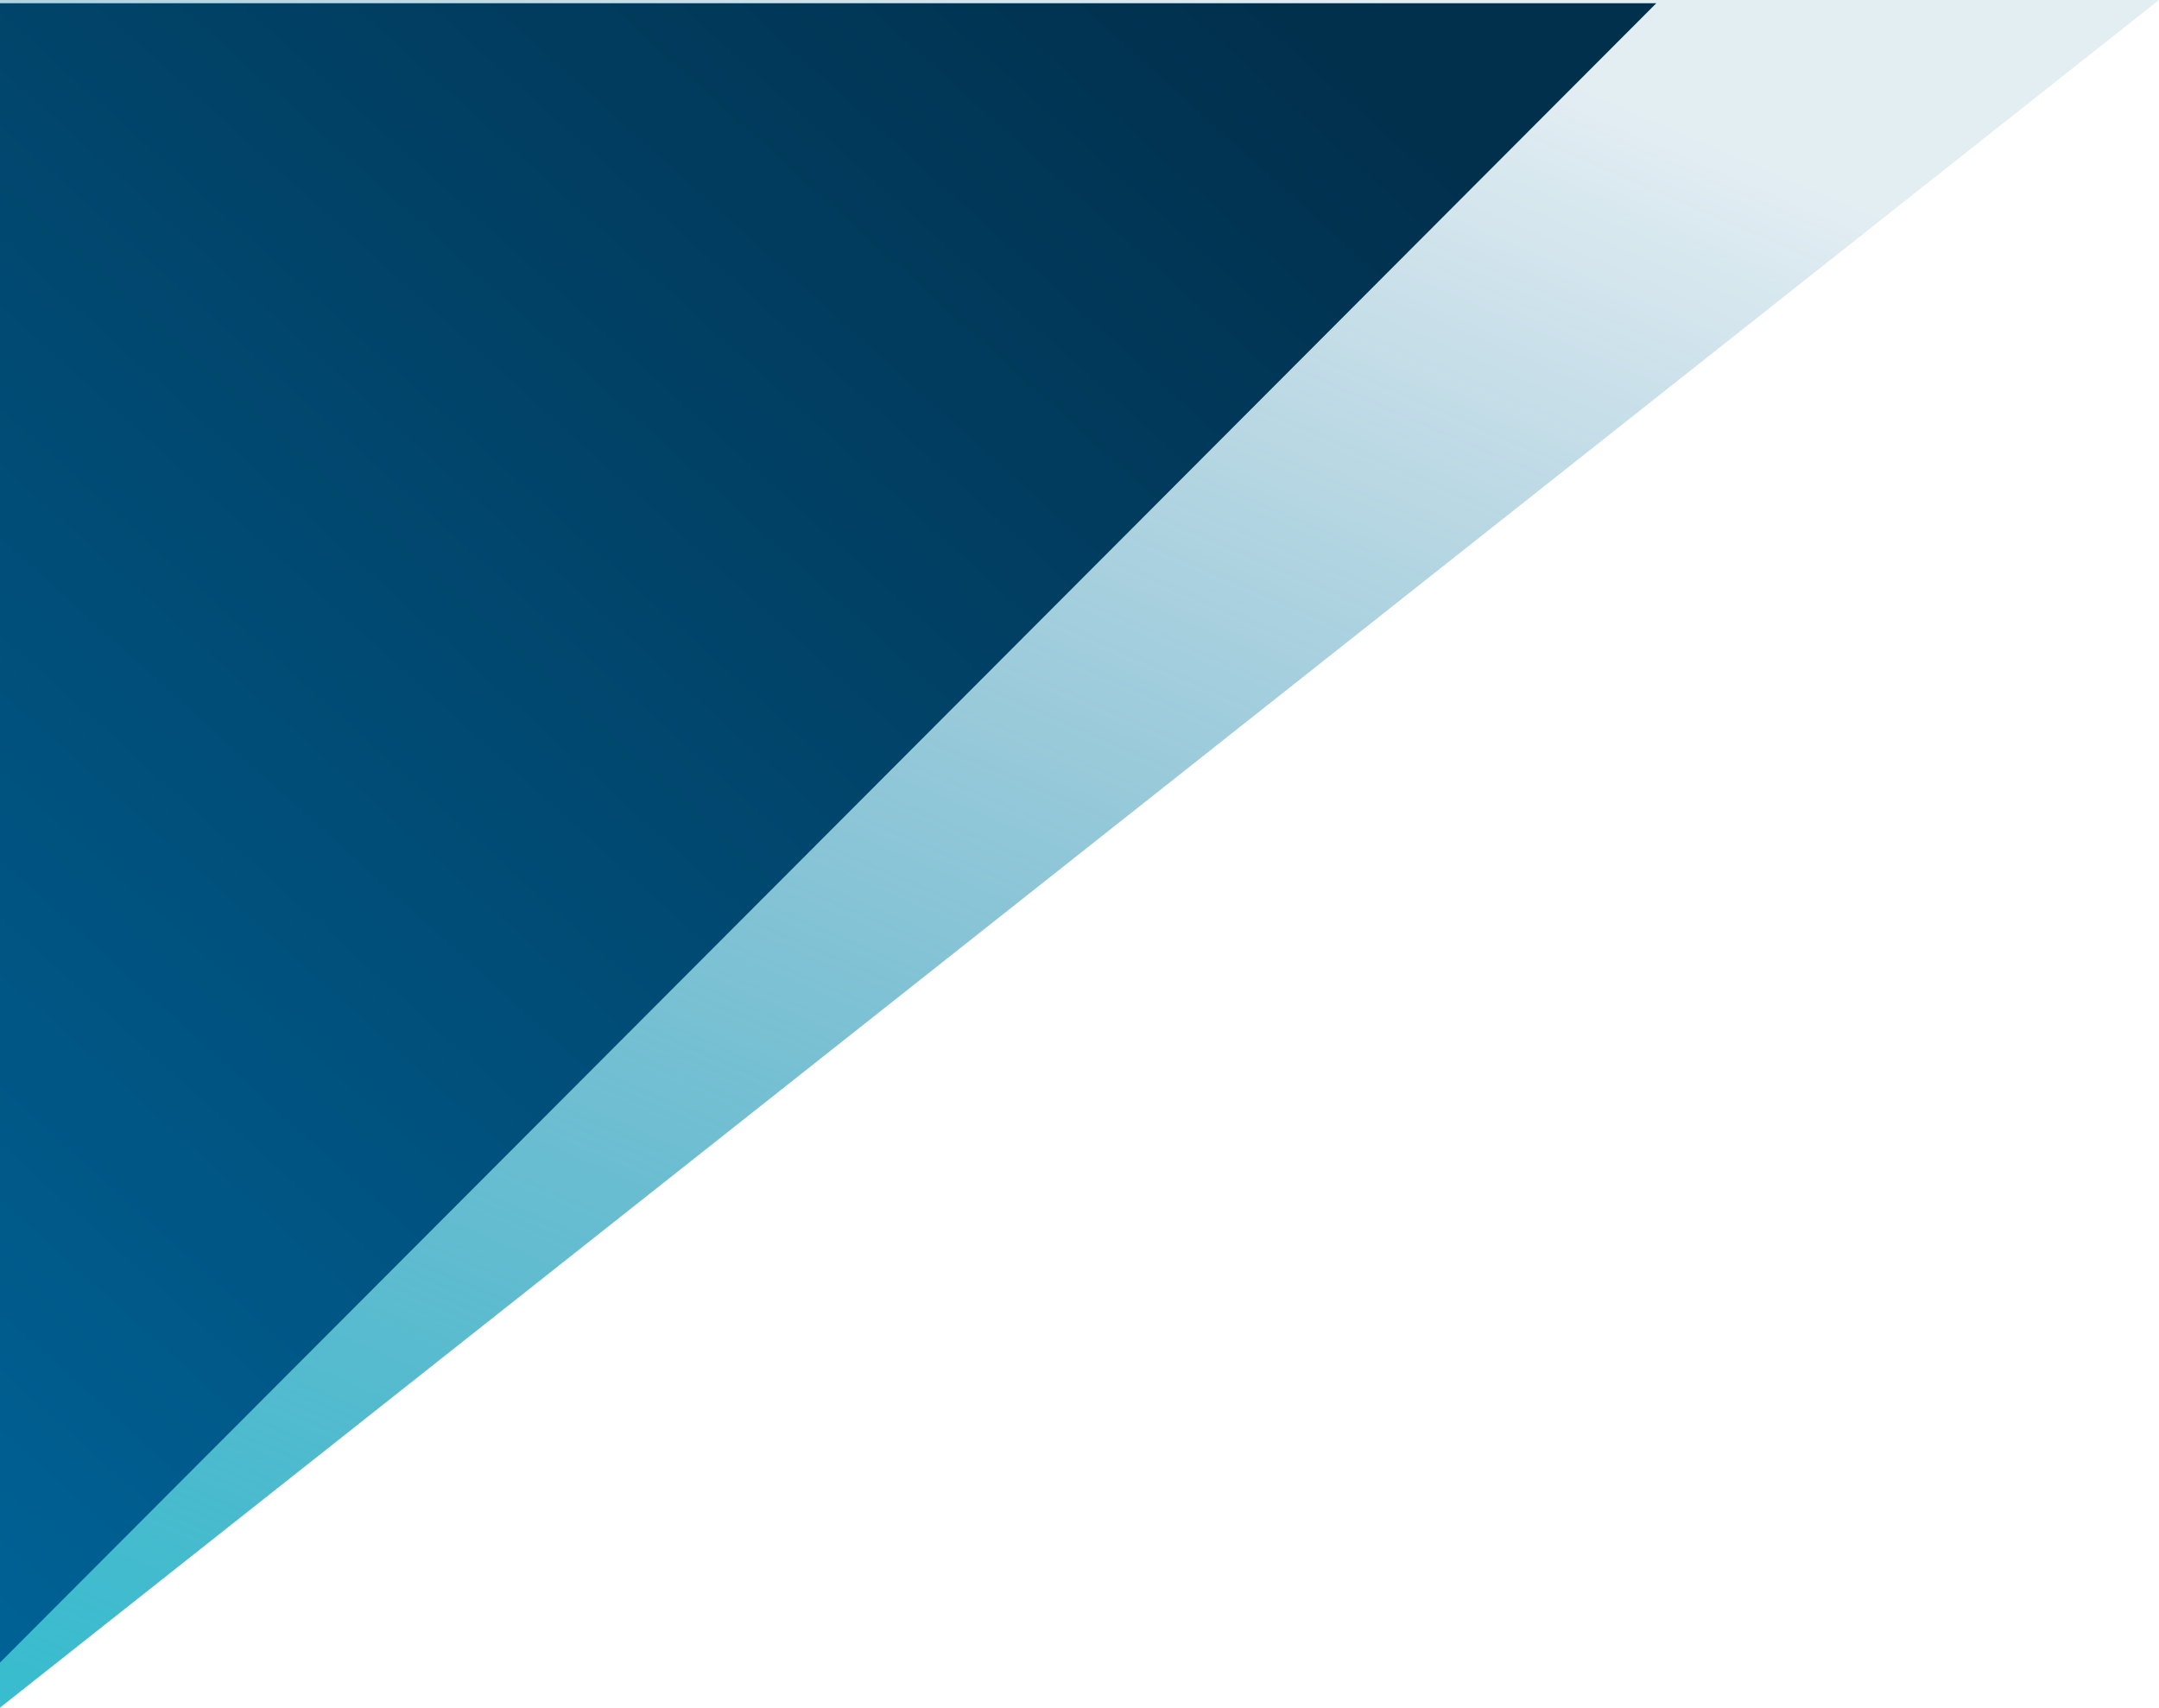
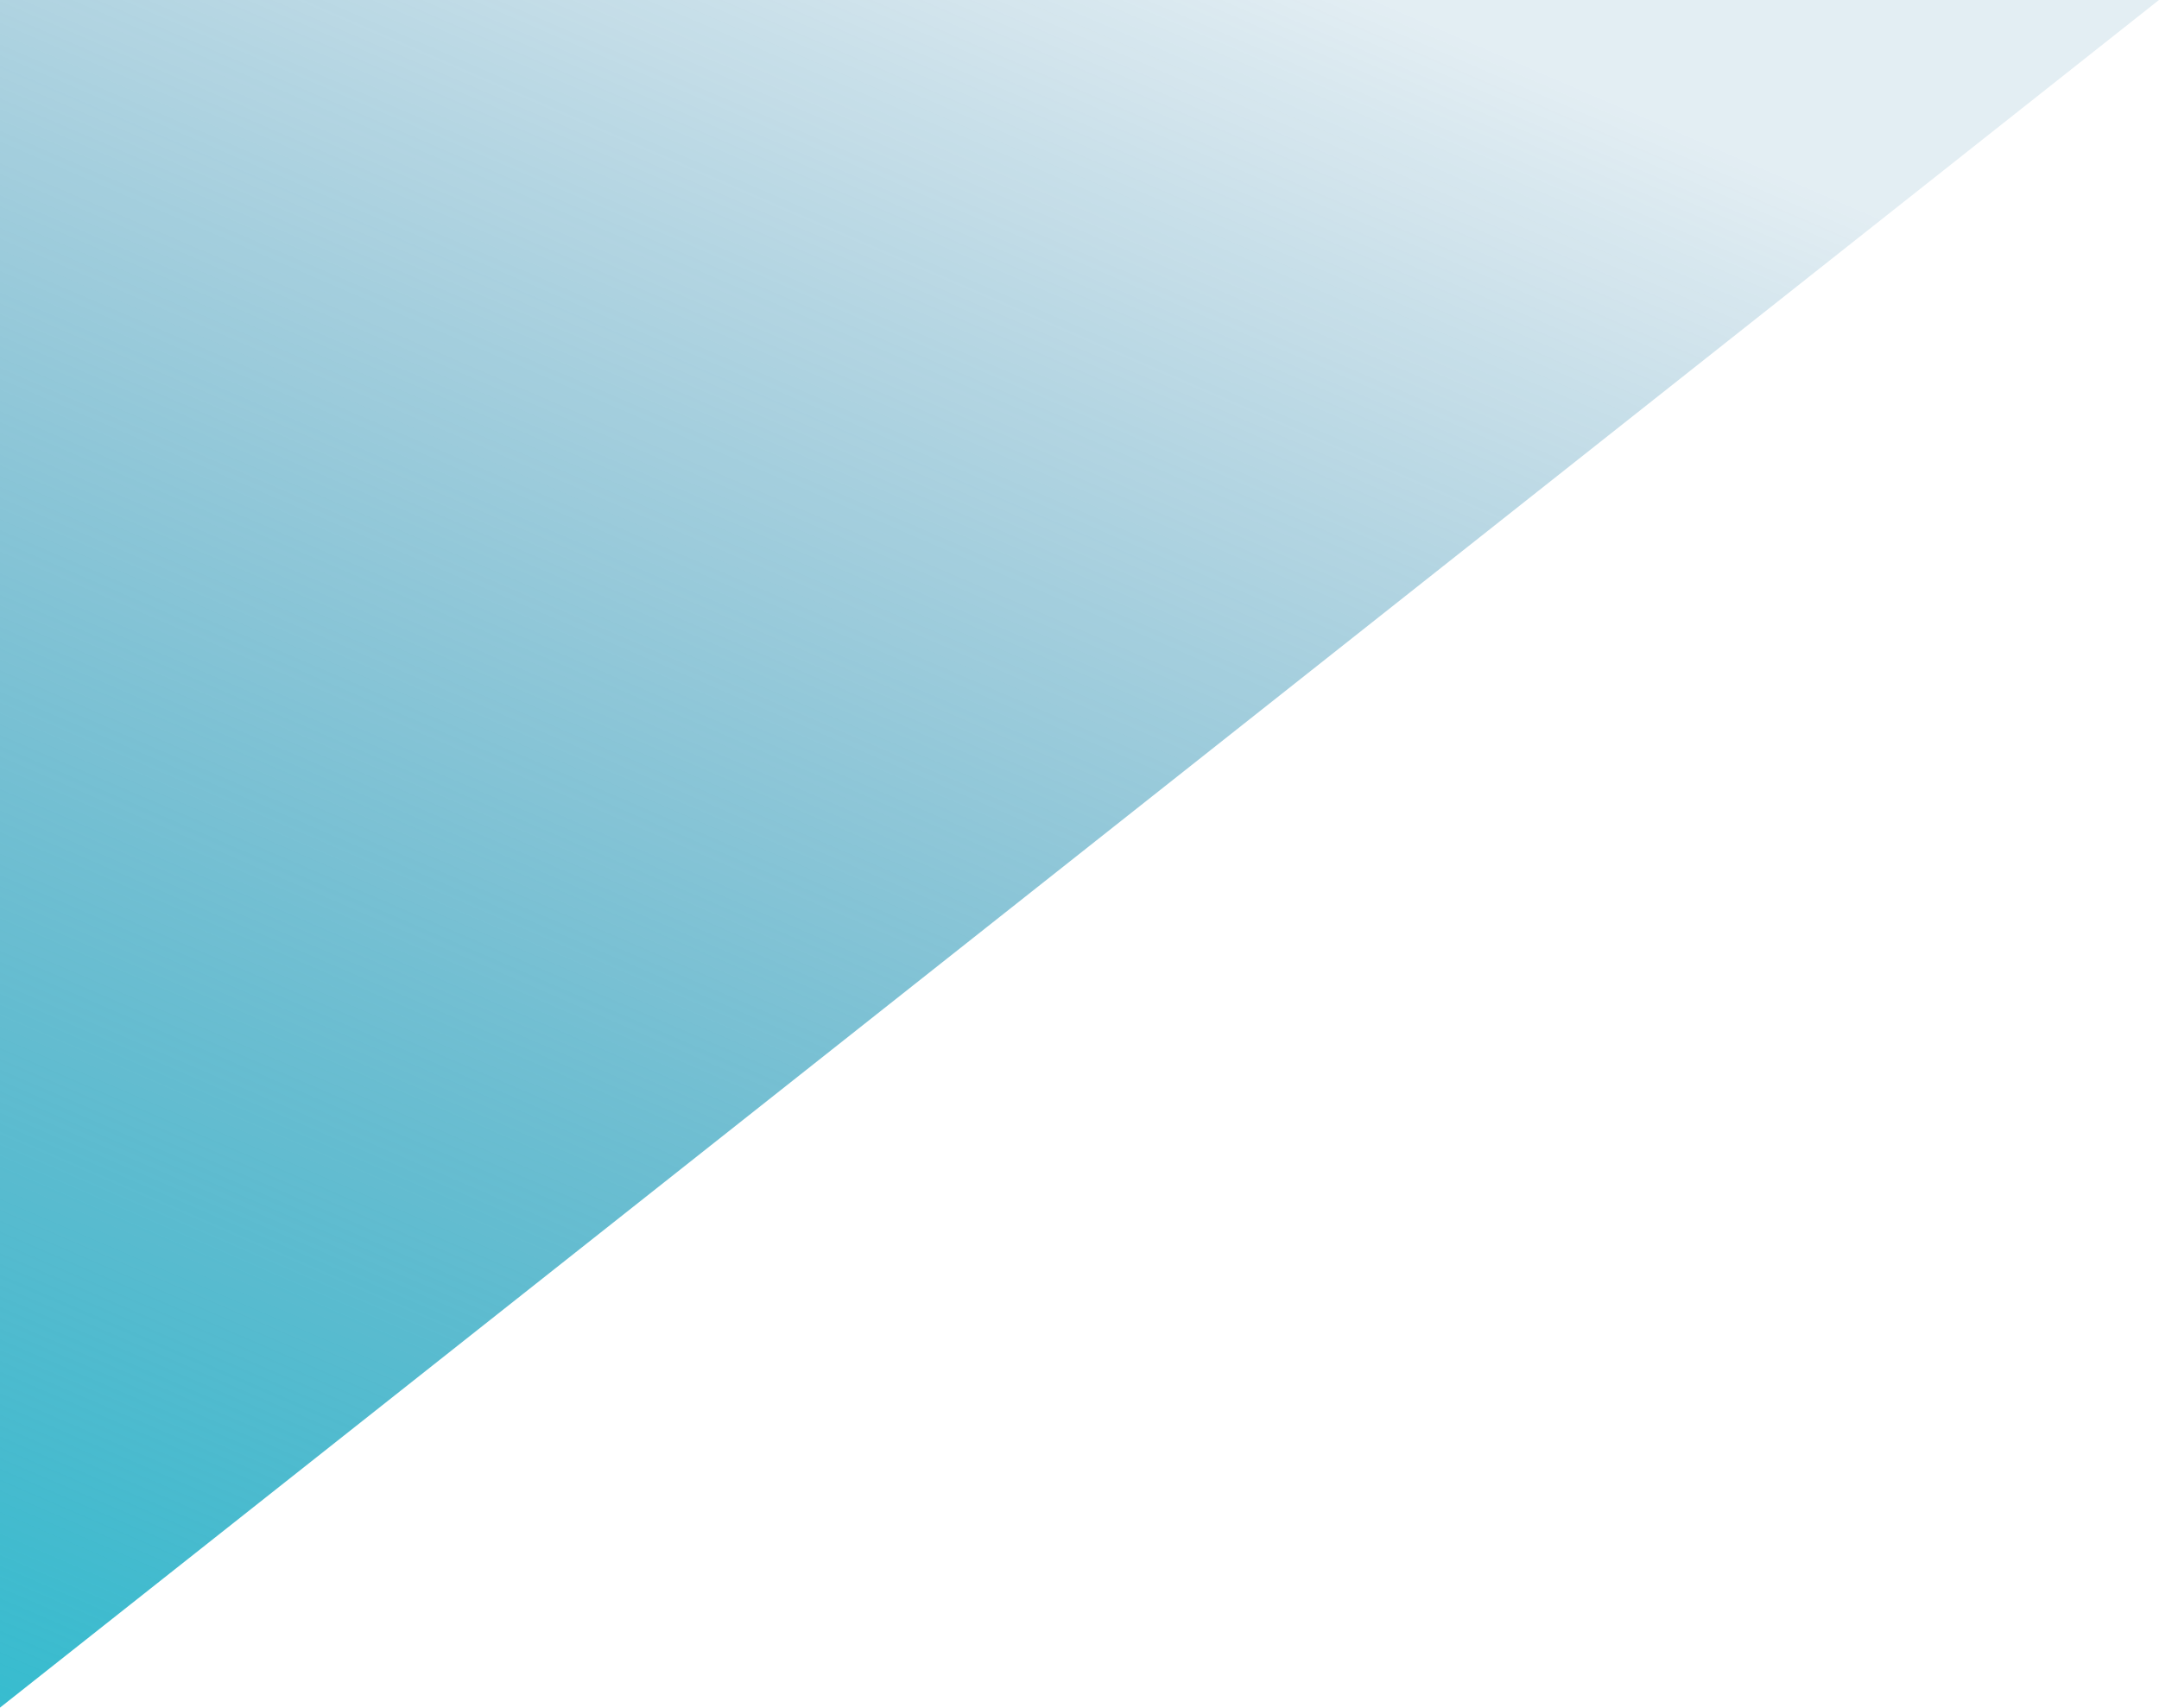
<svg xmlns="http://www.w3.org/2000/svg" width="335" height="265" viewBox="0 0 335 265">
  <defs>
    <style>.a{fill:url(#a);}.b{fill:url(#b);}</style>
    <linearGradient id="a" x1="1.014" y1="-0.072" x2="0.412" y2="1.026" gradientUnits="objectBoundingBox">
      <stop offset="0" stop-color="#2fbed0" />
      <stop offset="1" stop-color="#006394" stop-opacity="0.11" />
    </linearGradient>
    <linearGradient id="b" x1="1.107" y1="0.09" x2="0.262" y2="1.024" gradientUnits="objectBoundingBox">
      <stop offset="0" stop-color="#006296" />
      <stop offset="1" stop-color="#01304d" />
    </linearGradient>
  </defs>
  <g transform="translate(-0.5)">
-     <path class="a" d="M477.4,115.3v265h-335Z" transform="translate(477.896 380.297) rotate(180)" />
-     <path class="b" d="M258,5.5V263H1Z" transform="translate(258.5 263.5) rotate(180)" />
+     <path class="a" d="M477.4,115.3v265h-335" transform="translate(477.896 380.297) rotate(180)" />
  </g>
</svg>